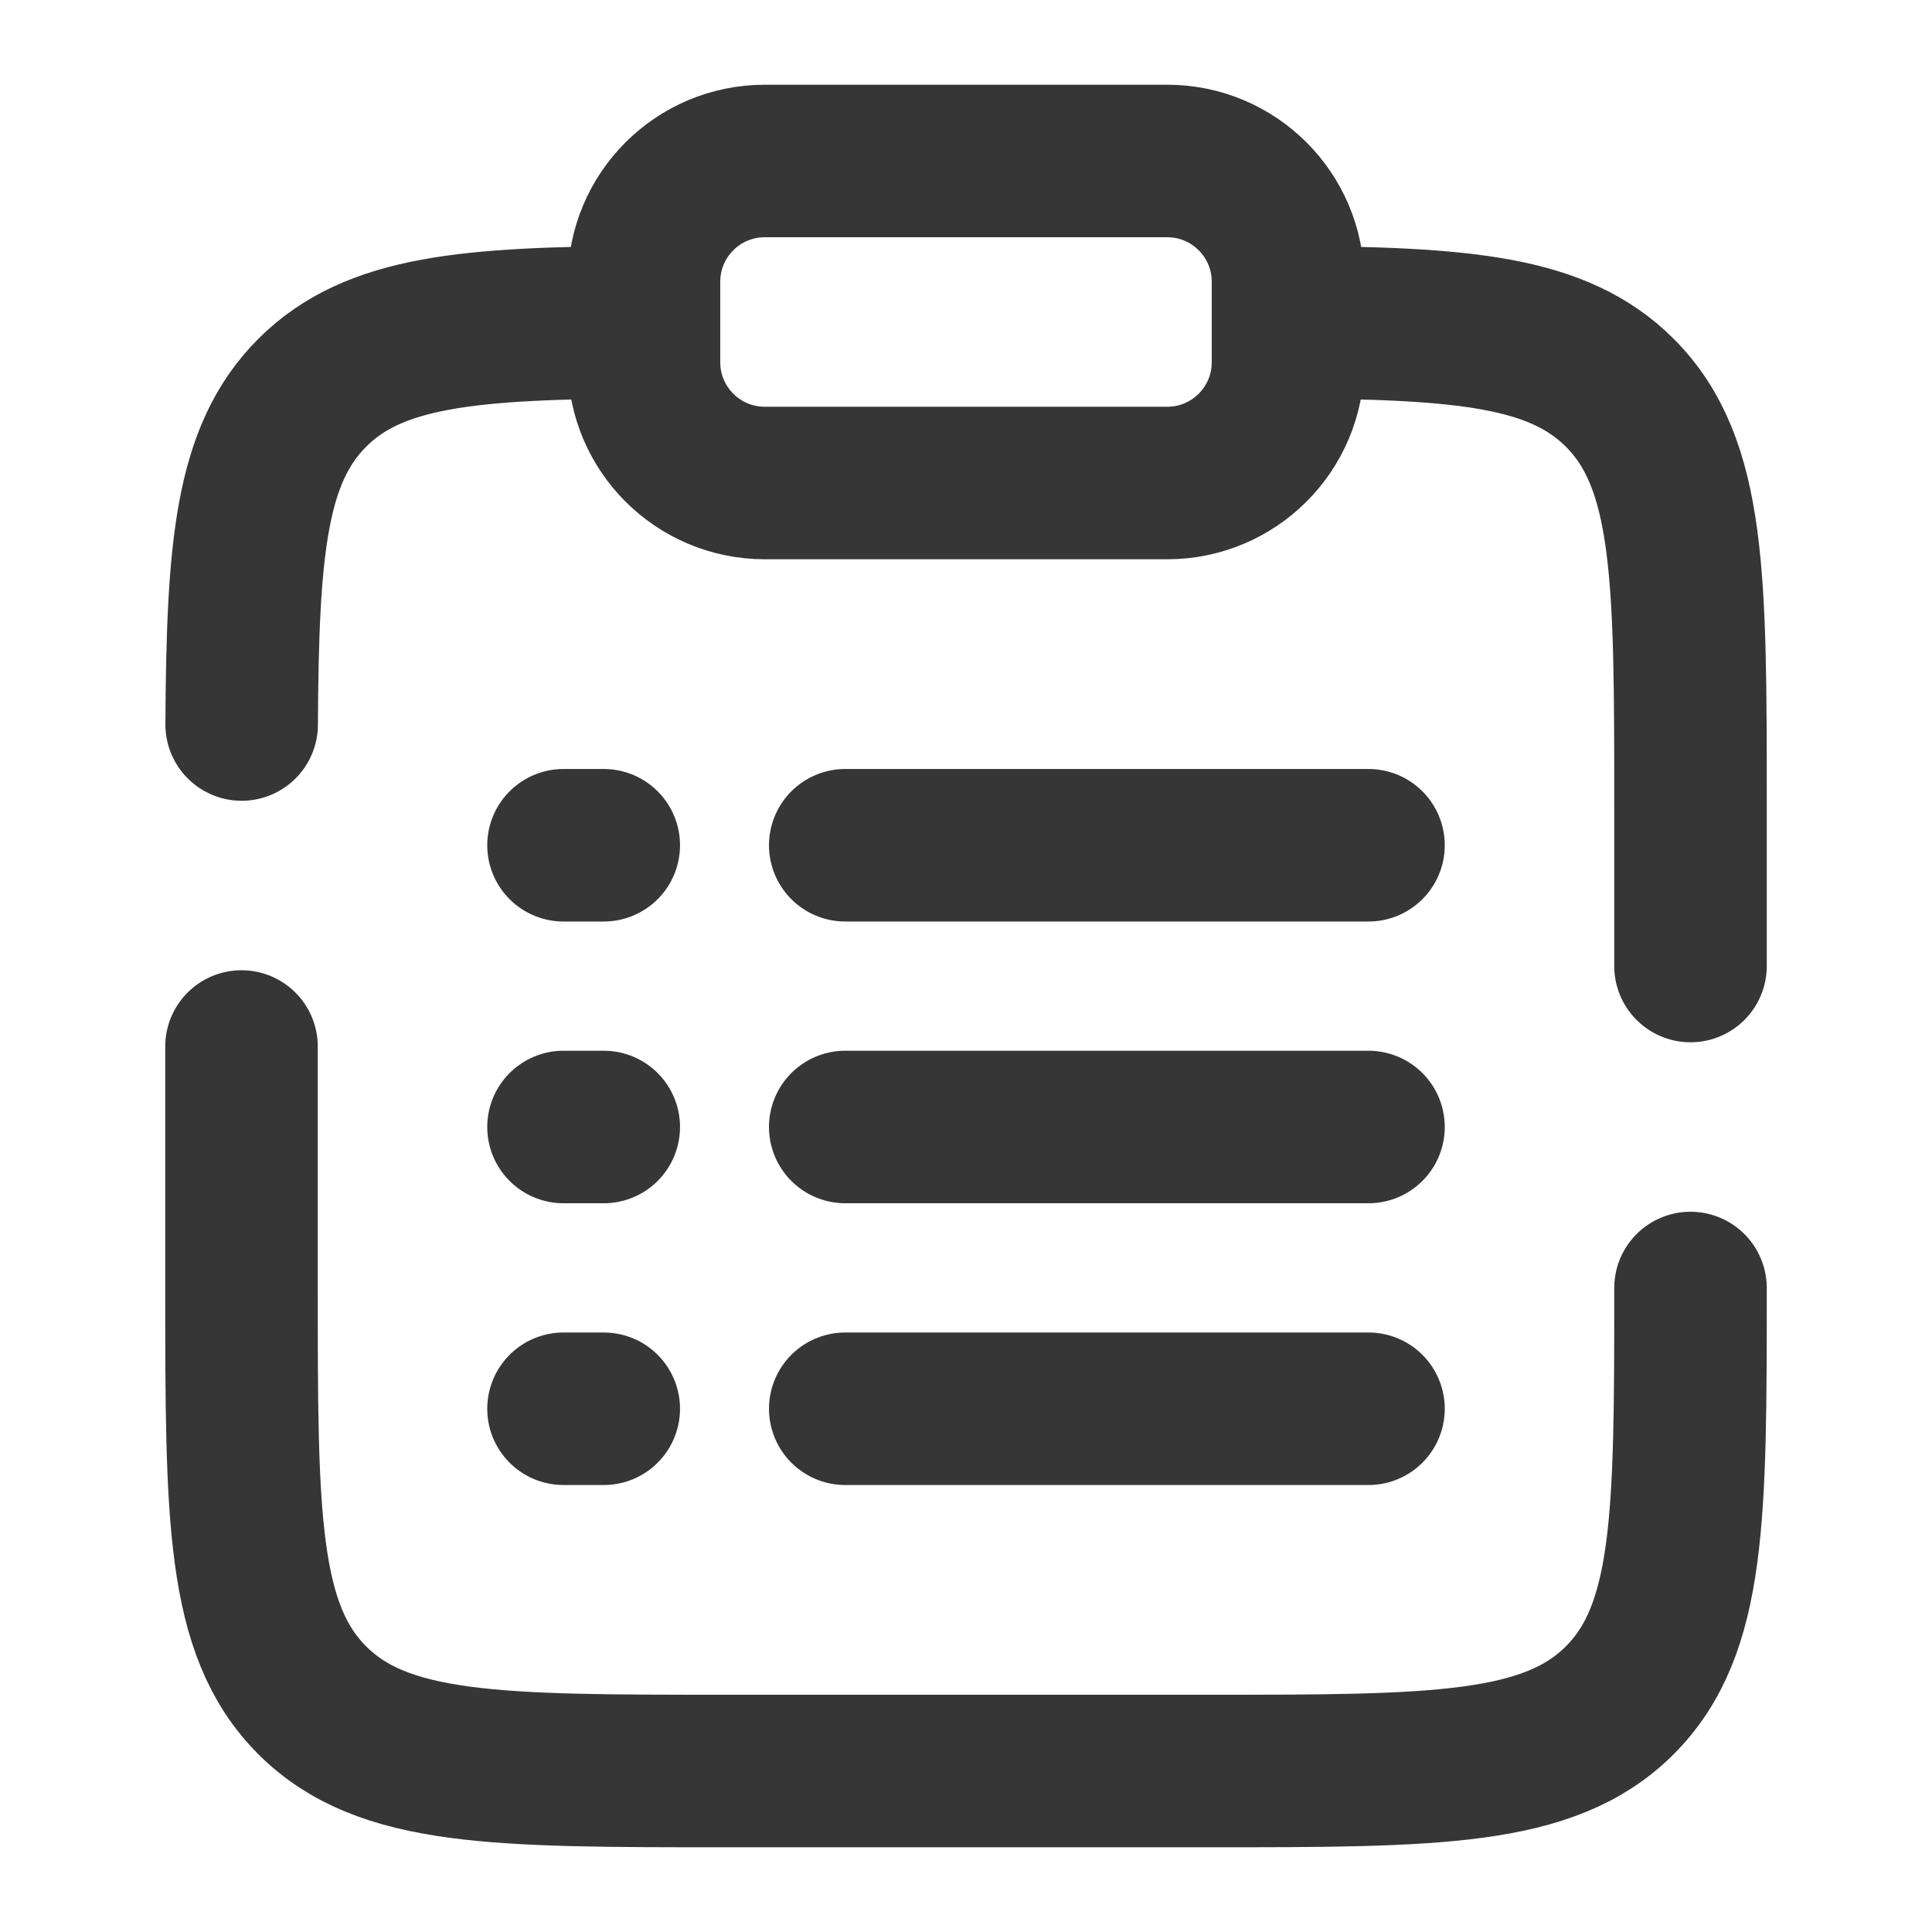
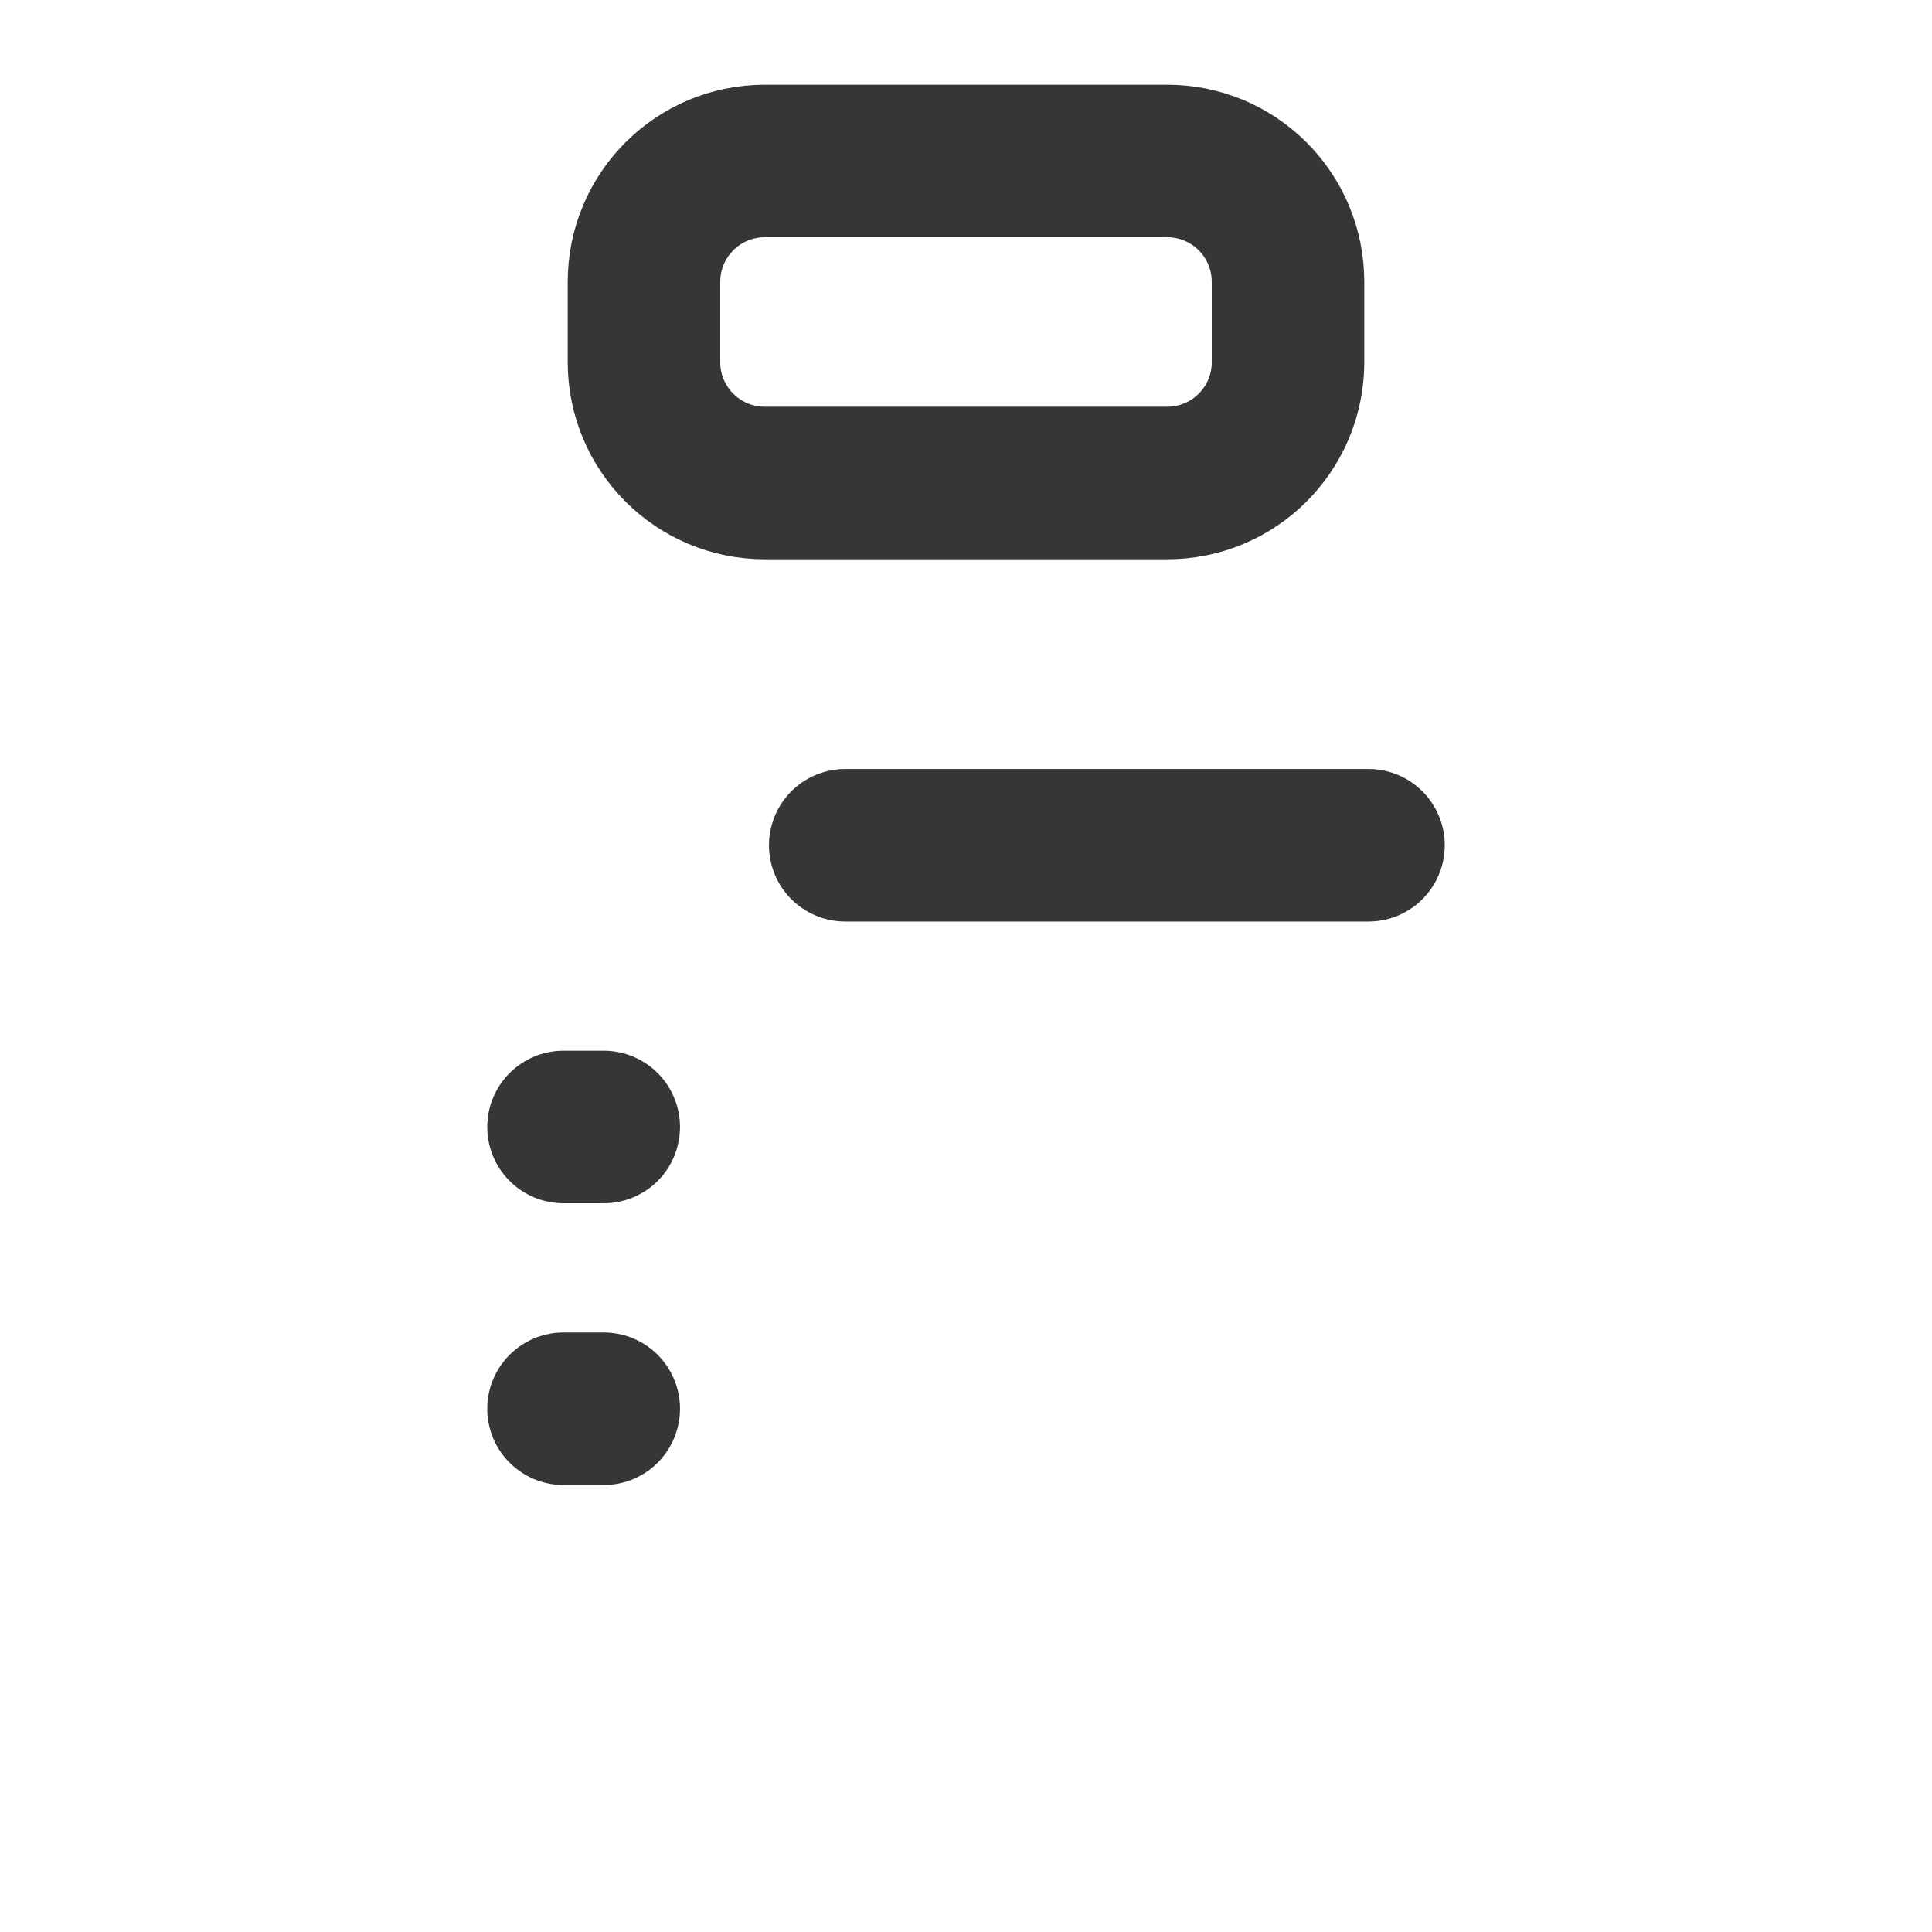
<svg xmlns="http://www.w3.org/2000/svg" width="76" height="76" viewBox="0 0 76 76" fill="none">
  <g id="clipboard-list-svgrepo-com 1">
-     <path id="Vector" d="M33.25 44.333H53.833" stroke="#363636" stroke-width="6" stroke-linecap="round" />
    <path id="Vector_2" d="M22.167 44.333H23.75" stroke="#363636" stroke-width="6" stroke-linecap="round" />
-     <path id="Vector_3" d="M22.167 33.25H23.75" stroke="#363636" stroke-width="6" stroke-linecap="round" />
    <path id="Vector_4" d="M22.167 55.417H23.75" stroke="#363636" stroke-width="6" stroke-linecap="round" />
    <path id="Vector_5" d="M33.25 33.25H53.833" stroke="#363636" stroke-width="6" stroke-linecap="round" />
-     <path id="Vector_6" d="M33.25 55.417H53.833" stroke="#363636" stroke-width="6" stroke-linecap="round" />
    <path id="Vector_7" d="M25.333 11.083C25.333 8.46 27.46 6.333 30.083 6.333H45.917C48.54 6.333 50.667 8.46 50.667 11.083V14.25C50.667 16.873 48.54 19 45.917 19H30.083C27.46 19 25.333 16.873 25.333 14.25V11.083Z" stroke="#363636" stroke-width="6" />
-     <path id="Vector_8" d="M66.5 50.667C66.5 59.624 66.5 64.103 63.718 66.885C60.935 69.667 56.457 69.667 47.5 69.667H28.5C19.543 69.667 15.065 69.667 12.283 66.885C9.5 64.103 9.5 59.624 9.5 50.667V41.167M50.667 12.673C57.554 12.711 61.284 13.017 63.718 15.45C66.5 18.232 66.5 22.711 66.5 31.667V38.001M25.333 12.673C18.446 12.711 14.716 13.017 12.283 15.45C9.849 17.883 9.544 21.613 9.506 28.5" stroke="#363636" stroke-width="6" stroke-linecap="round" />
  </g>
</svg>